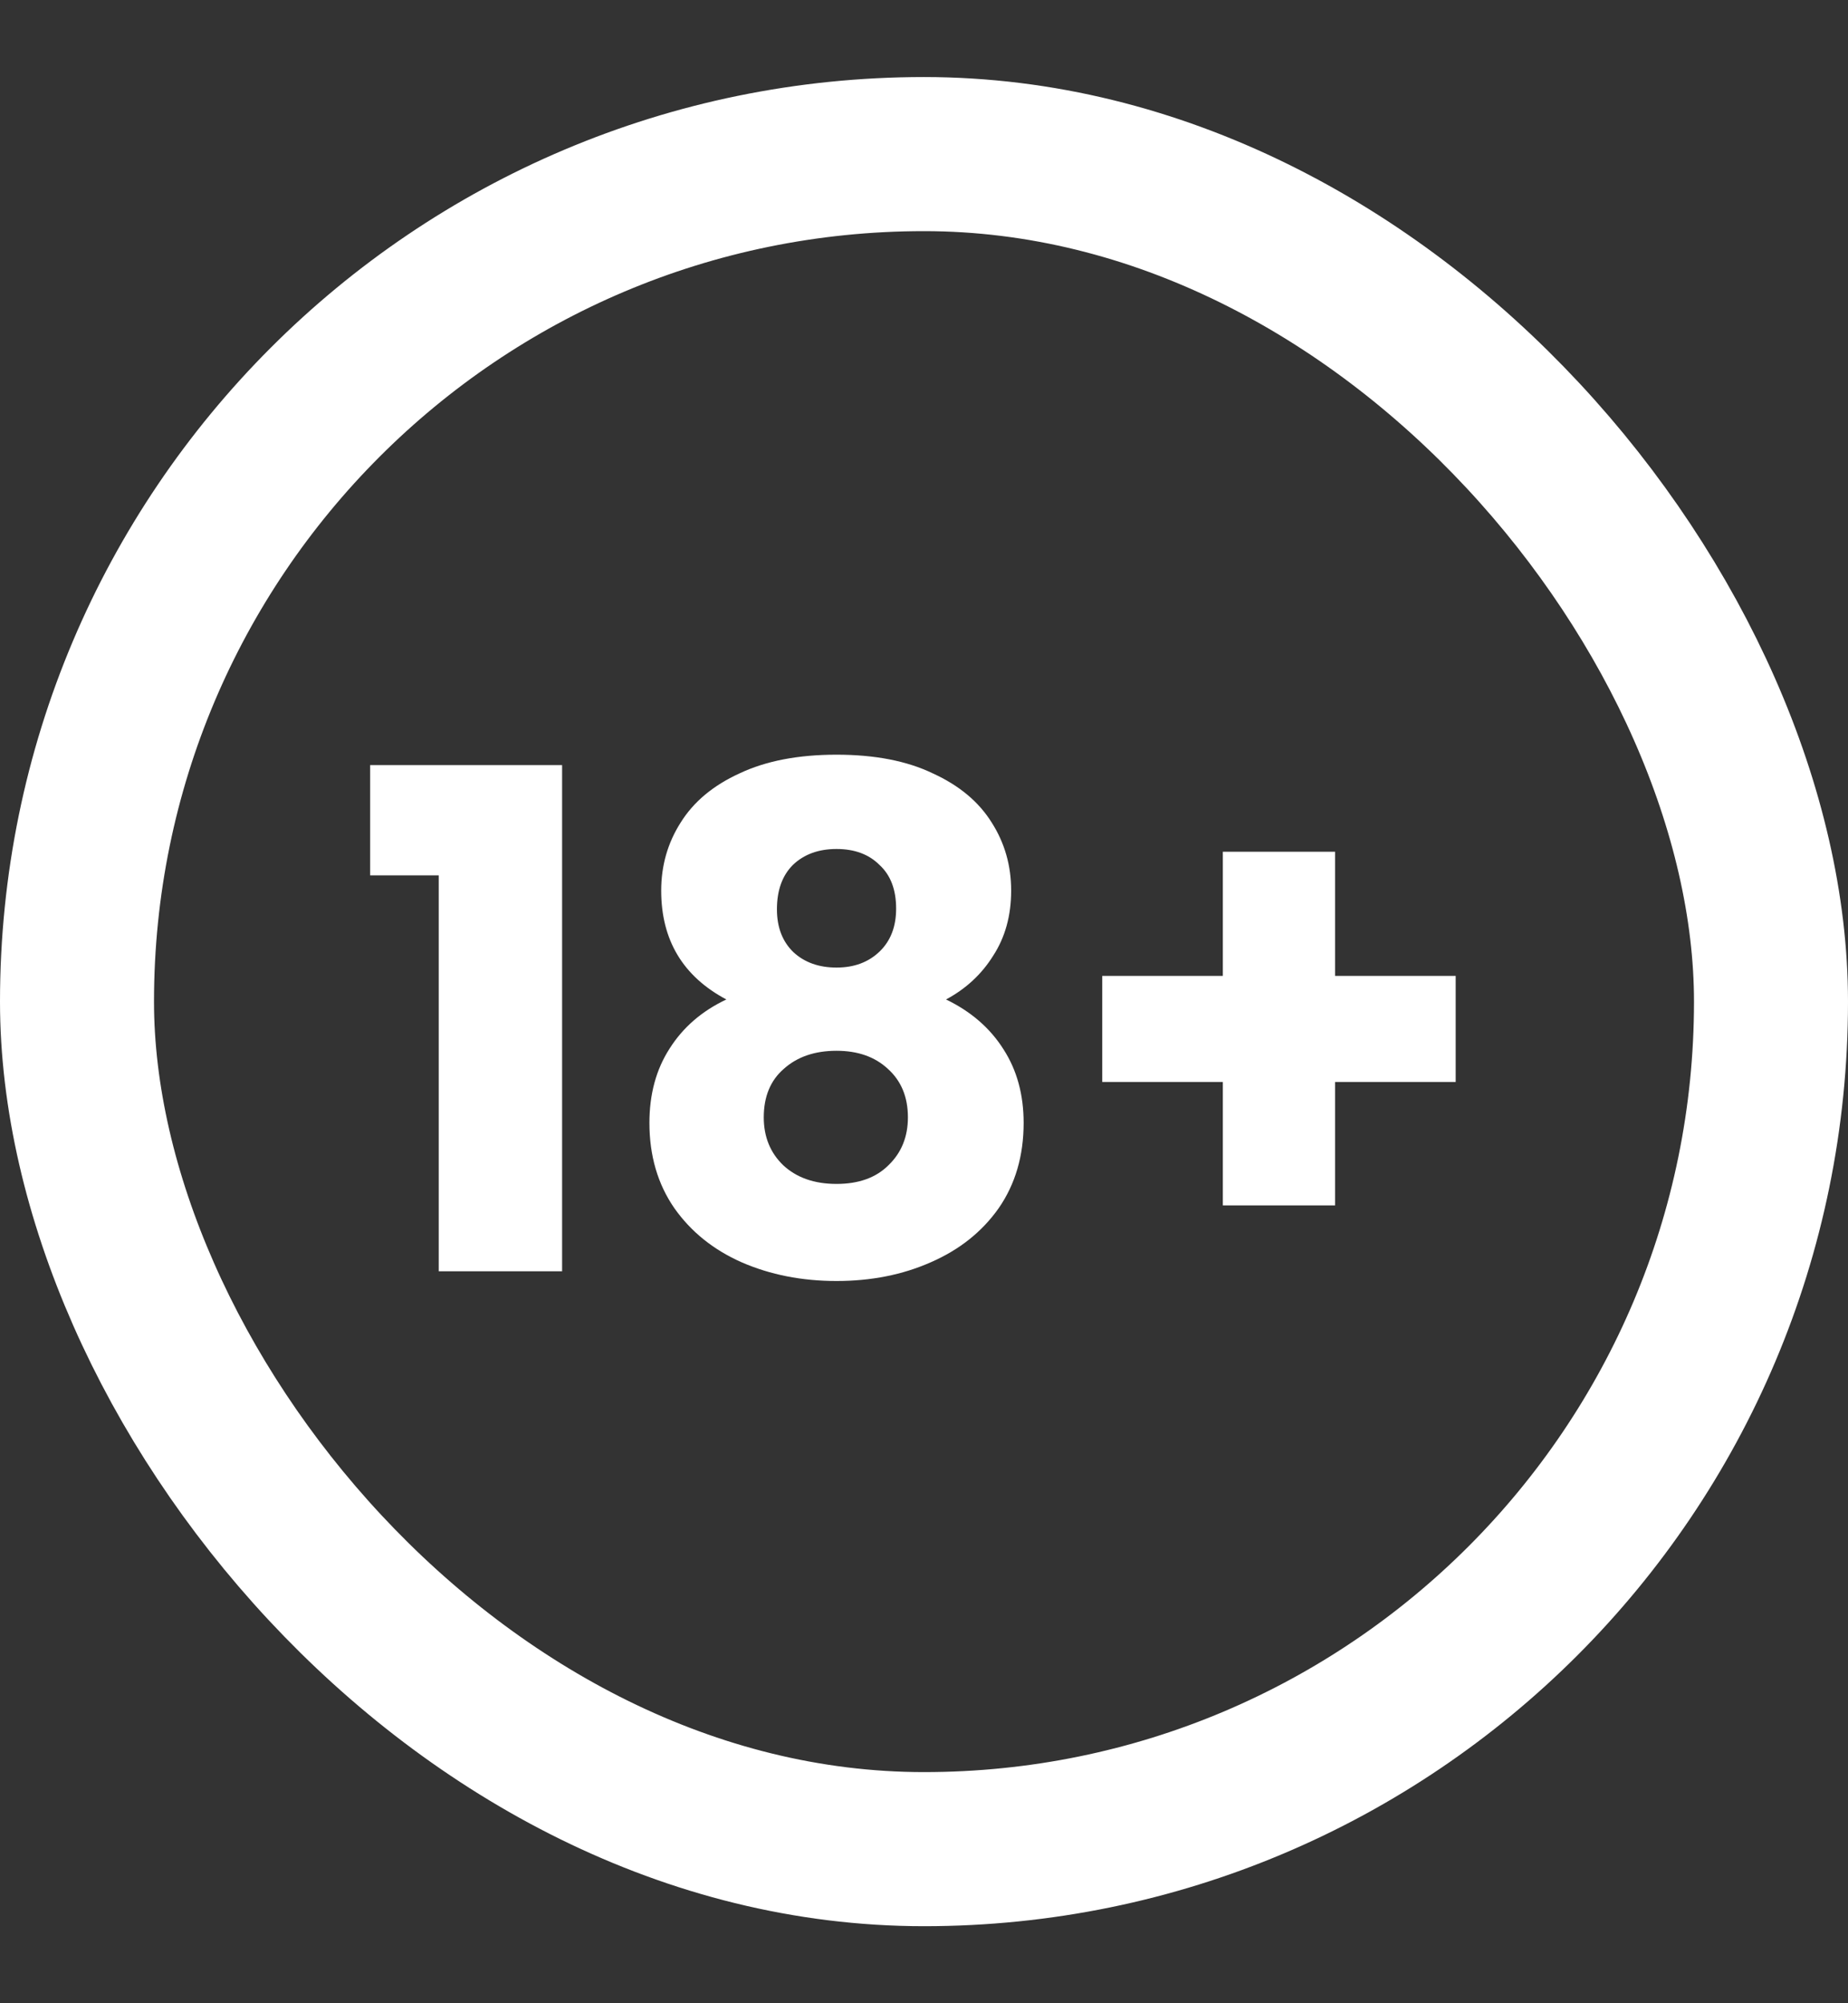
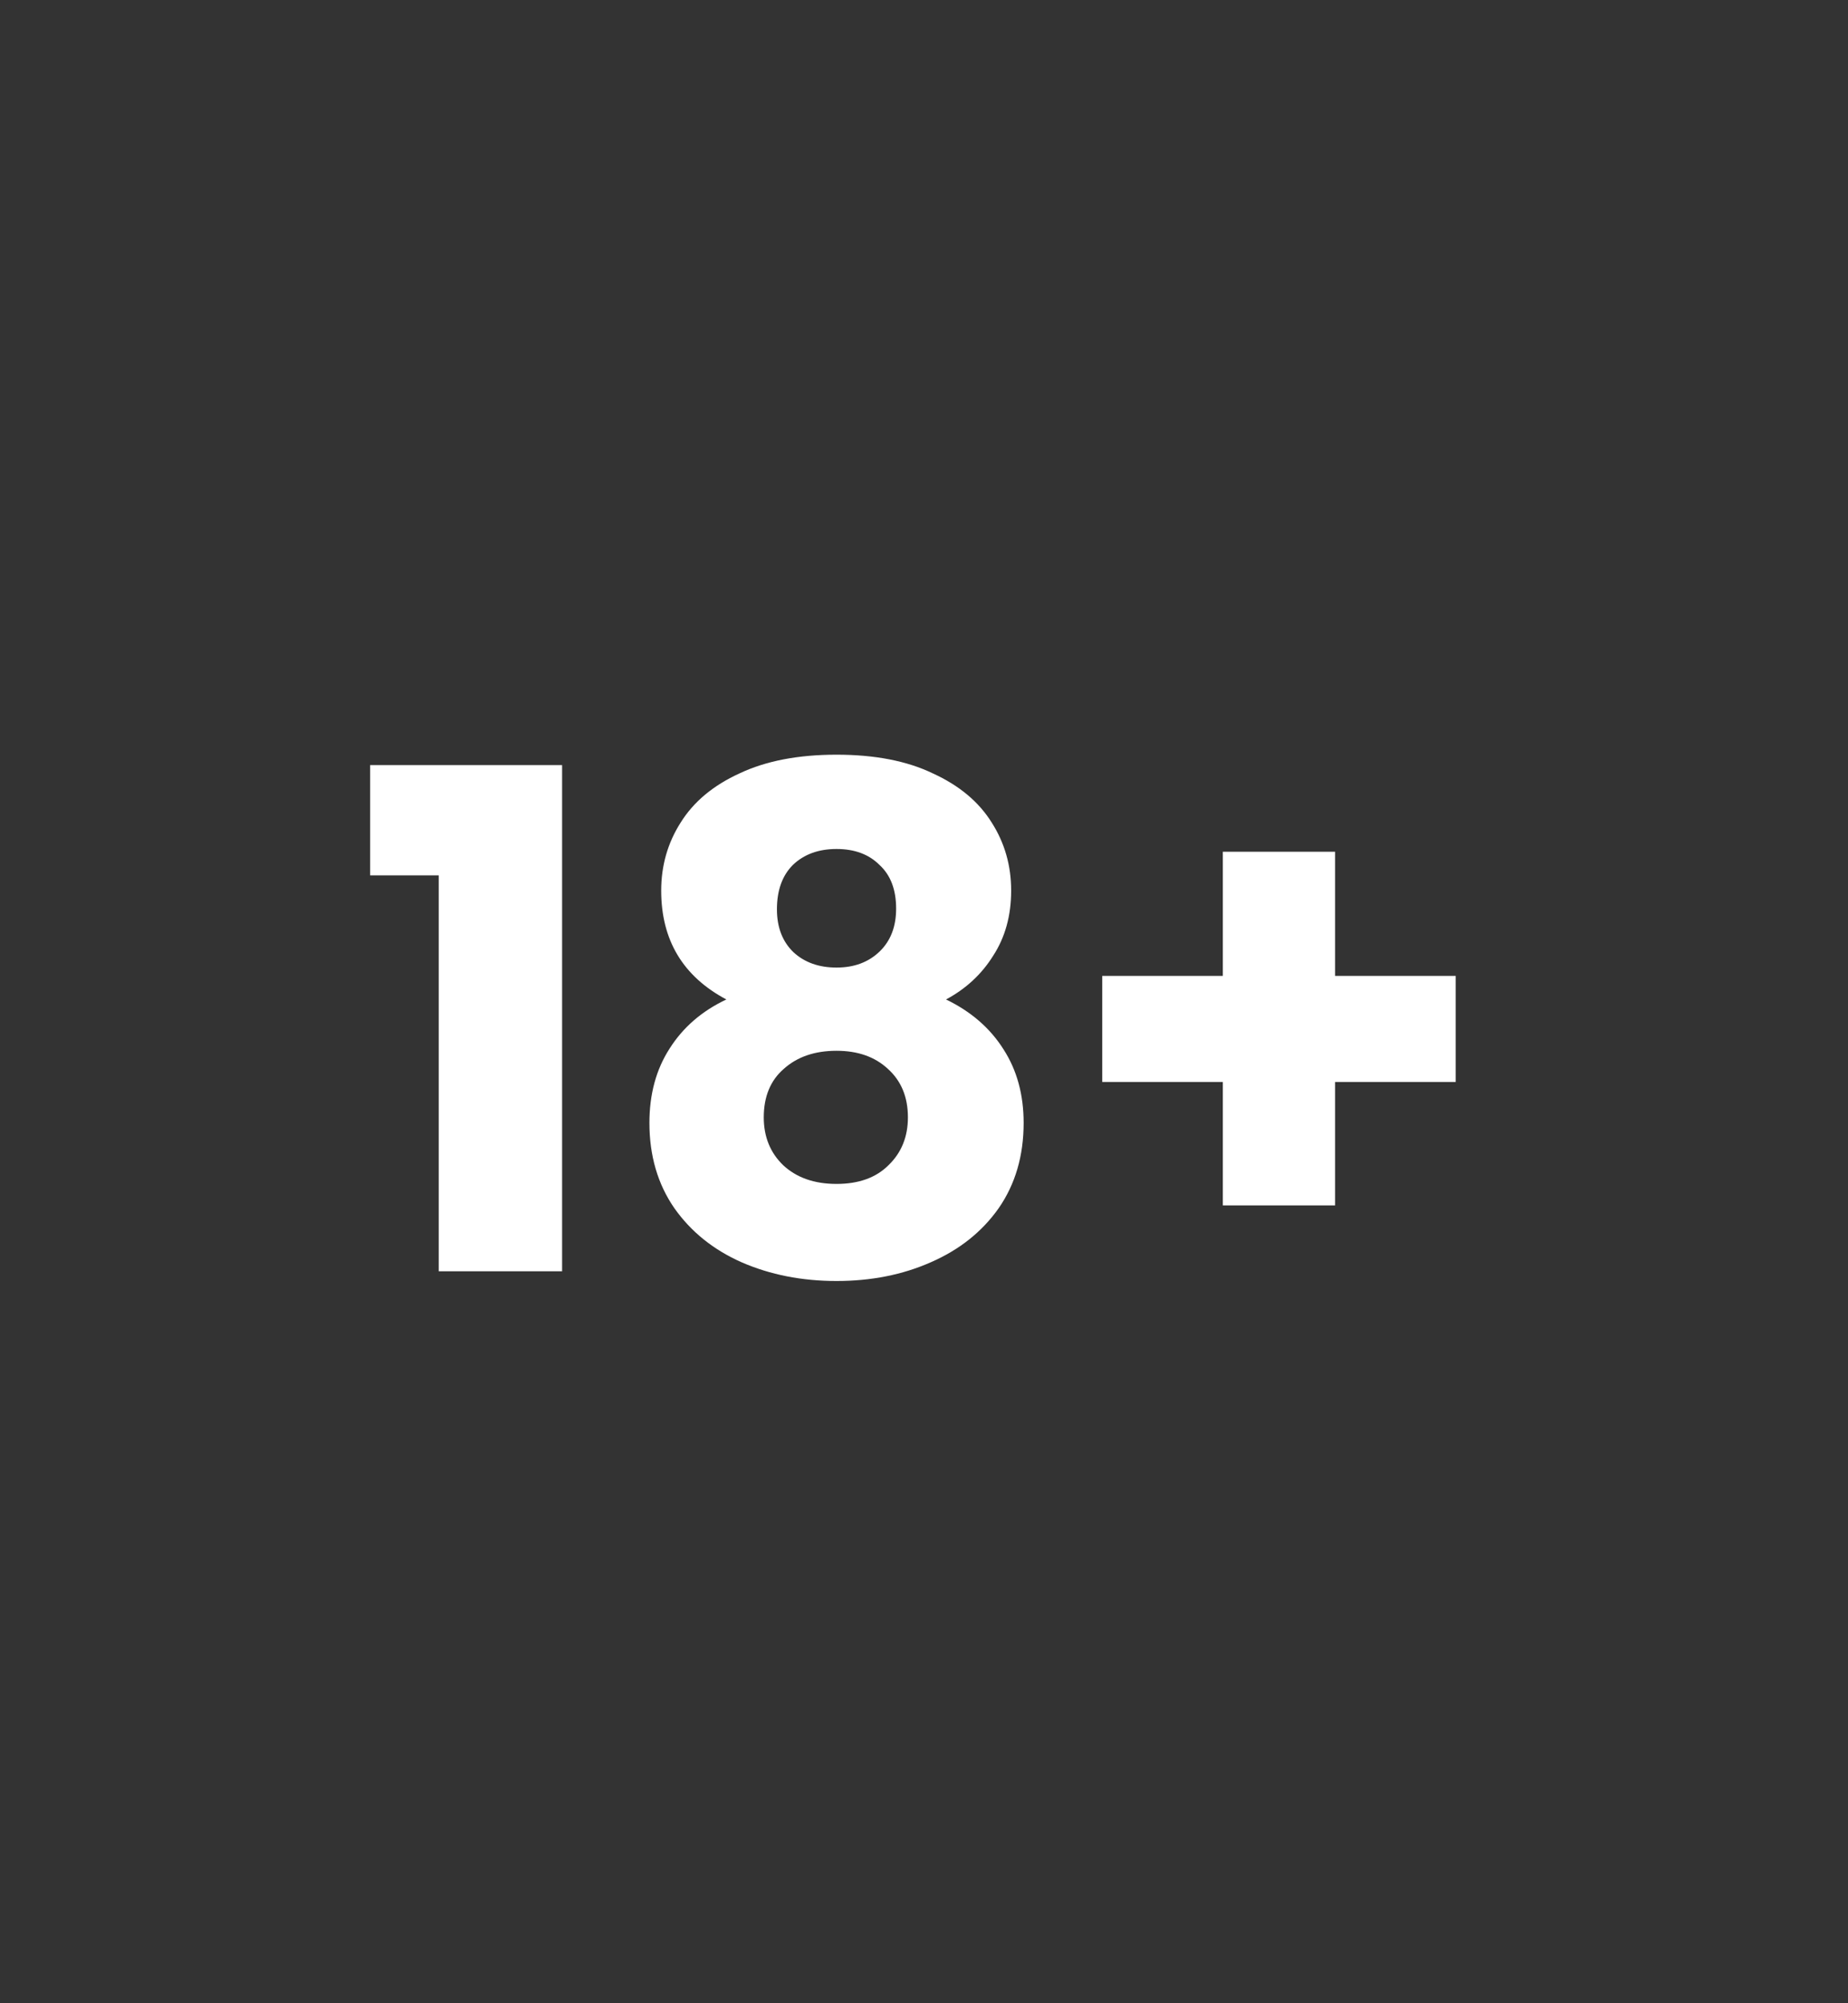
<svg xmlns="http://www.w3.org/2000/svg" width="24" height="26" viewBox="0 0 24 26" fill="none">
  <rect x="0" y="0" width="24" height="26" fill="#333333" stroke="none" />
-   <rect x="1" y="2" width="22" height="22" rx="11" stroke="white" stroke-width="2" />
  <path d="M4.807 11.361V9.93H7.3V16.5H5.698V11.361H4.807ZM9.433 12.972C8.869 12.672 8.587 12.201 8.587 11.559C8.587 11.235 8.671 10.941 8.839 10.677C9.007 10.407 9.262 10.194 9.604 10.038C9.946 9.876 10.366 9.795 10.864 9.795C11.362 9.795 11.779 9.876 12.115 10.038C12.457 10.194 12.712 10.407 12.88 10.677C13.048 10.941 13.132 11.235 13.132 11.559C13.132 11.883 13.054 12.165 12.898 12.405C12.748 12.645 12.544 12.834 12.286 12.972C12.61 13.128 12.859 13.344 13.033 13.62C13.207 13.89 13.294 14.208 13.294 14.574C13.294 15 13.186 15.369 12.97 15.681C12.754 15.987 12.46 16.221 12.088 16.383C11.722 16.545 11.314 16.626 10.864 16.626C10.414 16.626 10.003 16.545 9.631 16.383C9.265 16.221 8.974 15.987 8.758 15.681C8.542 15.369 8.434 15 8.434 14.574C8.434 14.202 8.521 13.881 8.695 13.611C8.869 13.335 9.115 13.122 9.433 12.972ZM11.638 11.793C11.638 11.547 11.566 11.358 11.422 11.226C11.284 11.088 11.098 11.019 10.864 11.019C10.63 11.019 10.441 11.088 10.297 11.226C10.159 11.364 10.09 11.556 10.09 11.802C10.09 12.036 10.162 12.222 10.306 12.36C10.45 12.492 10.636 12.558 10.864 12.558C11.092 12.558 11.278 12.489 11.422 12.351C11.566 12.213 11.638 12.027 11.638 11.793ZM10.864 13.638C10.582 13.638 10.354 13.716 10.18 13.872C10.006 14.022 9.919 14.232 9.919 14.502C9.919 14.754 10.003 14.961 10.171 15.123C10.345 15.285 10.576 15.366 10.864 15.366C11.152 15.366 11.377 15.285 11.539 15.123C11.707 14.961 11.791 14.754 11.791 14.502C11.791 14.238 11.704 14.028 11.53 13.872C11.362 13.716 11.14 13.638 10.864 13.638ZM18.905 14.043H17.339V15.645H15.881V14.043H14.315V12.666H15.881V11.055H17.339V12.666H18.905V14.043Z" fill="white" />
</svg>